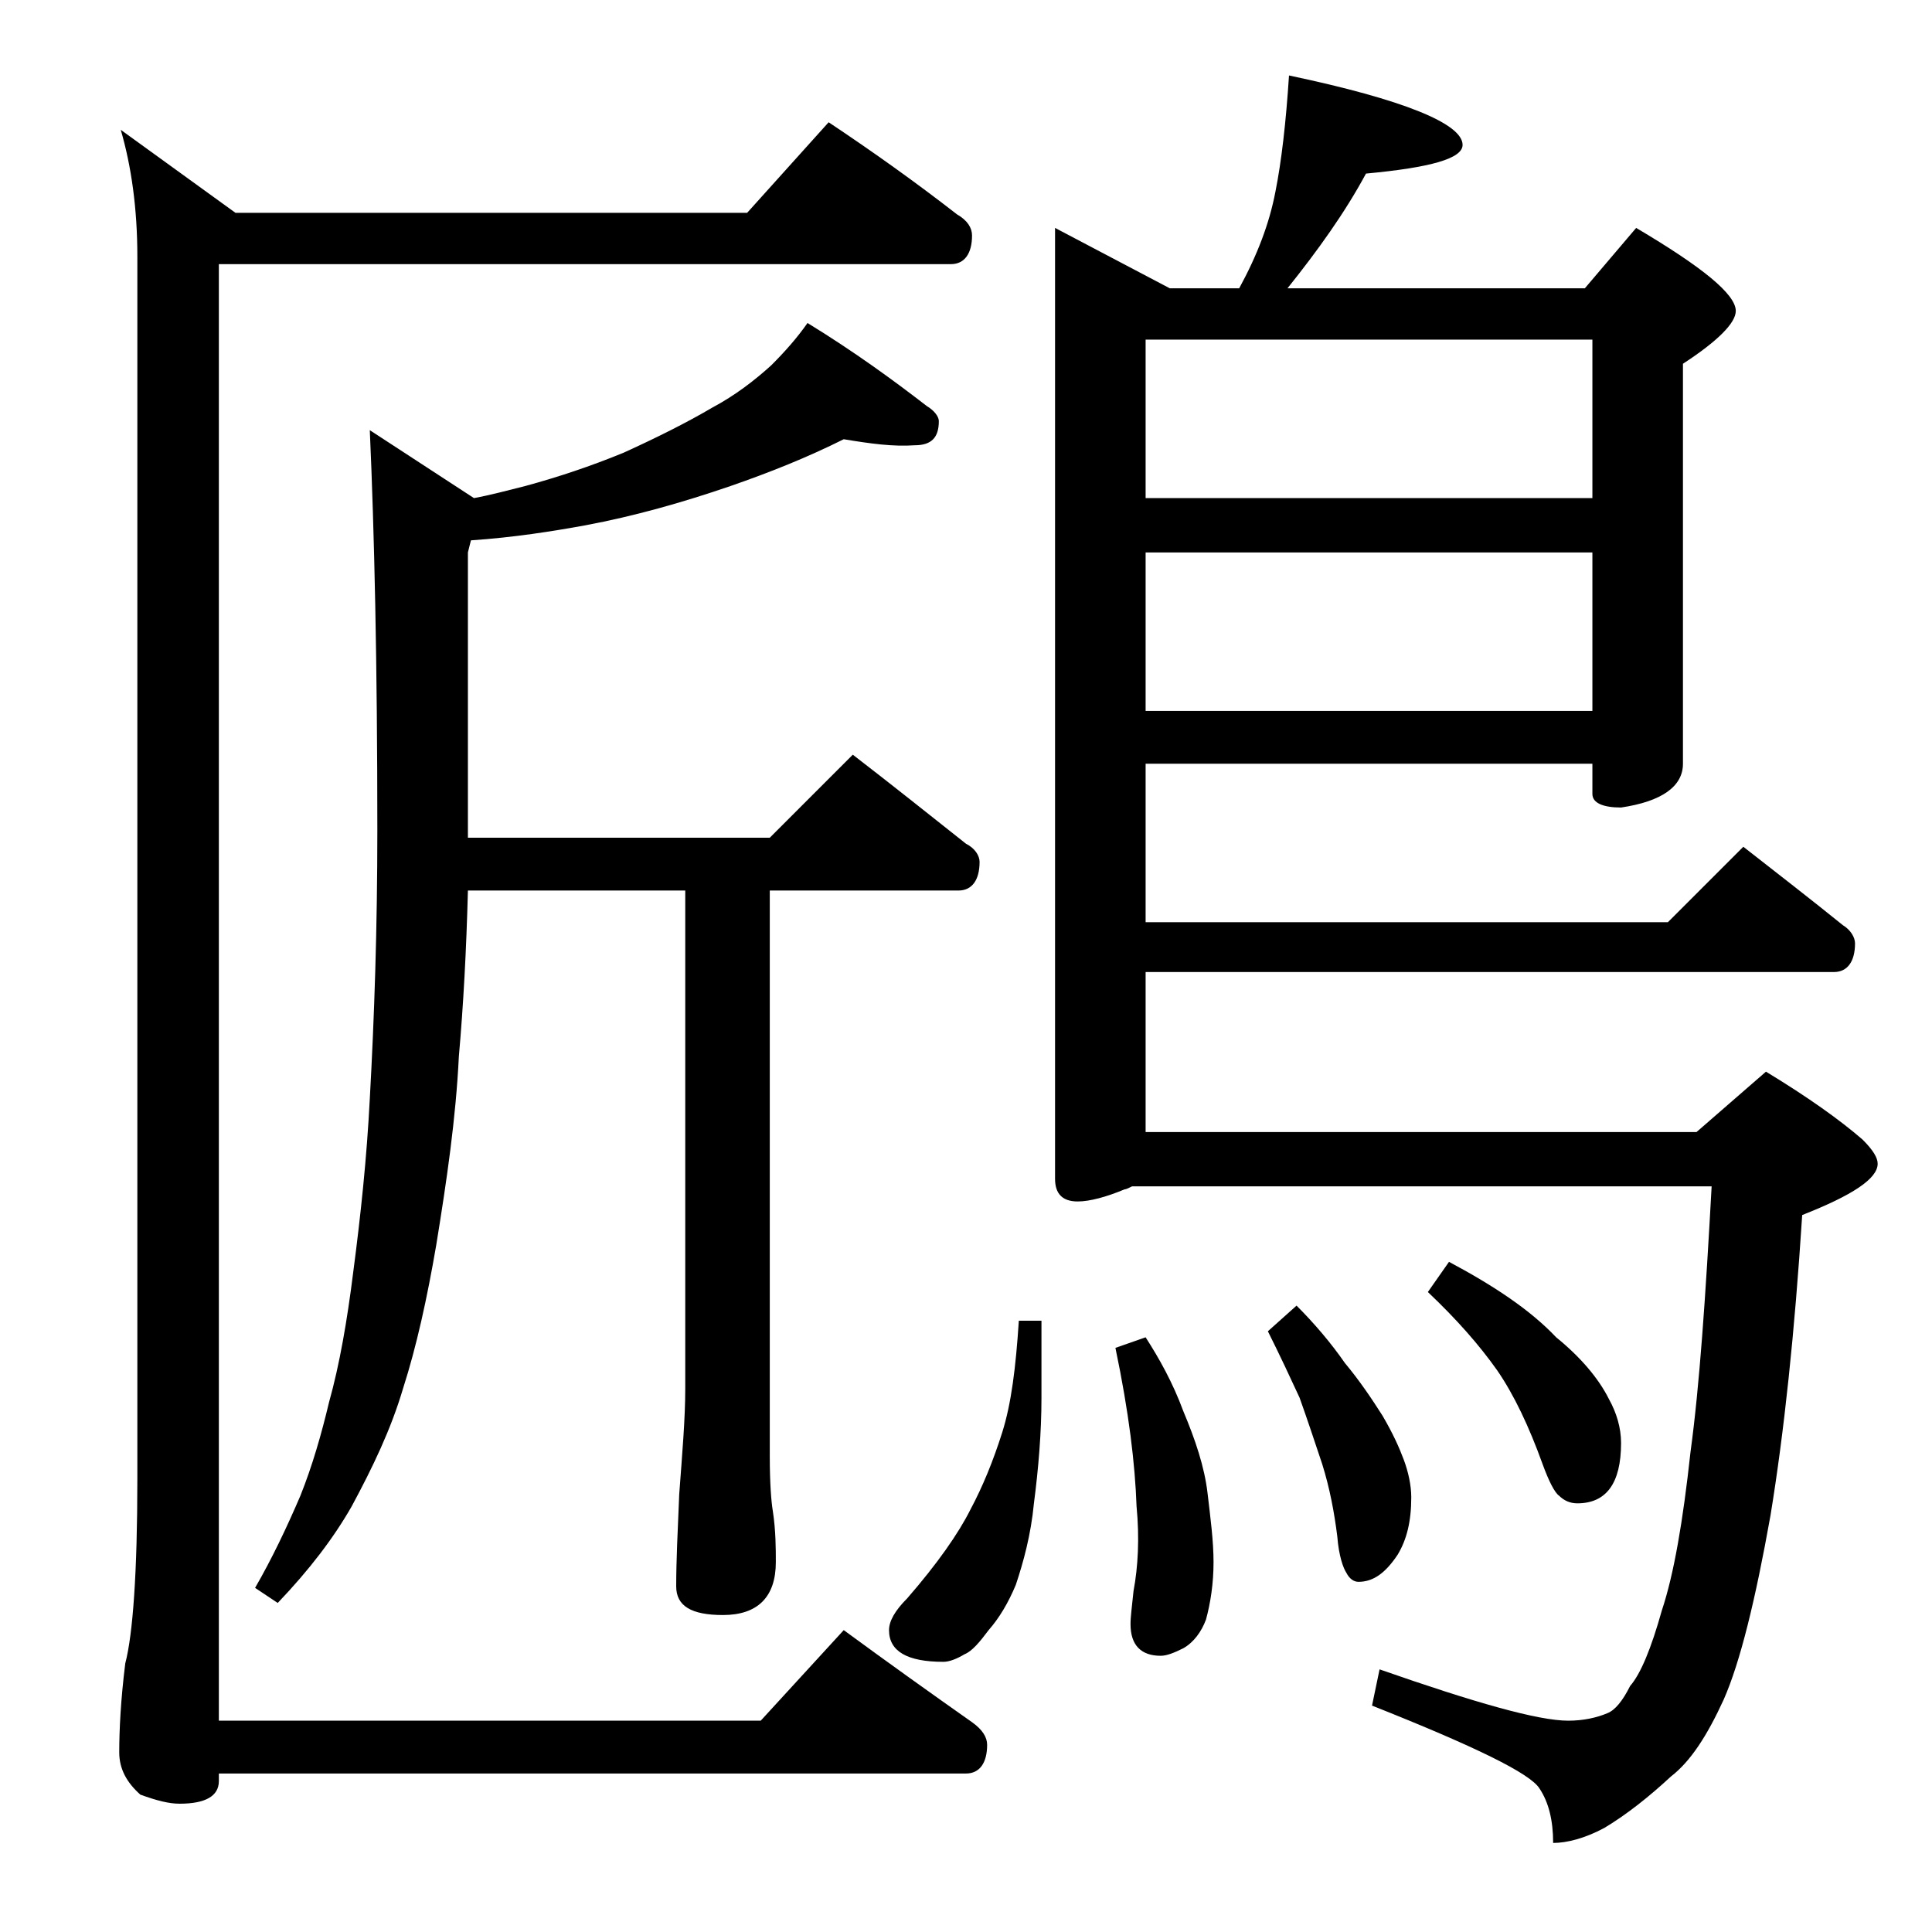
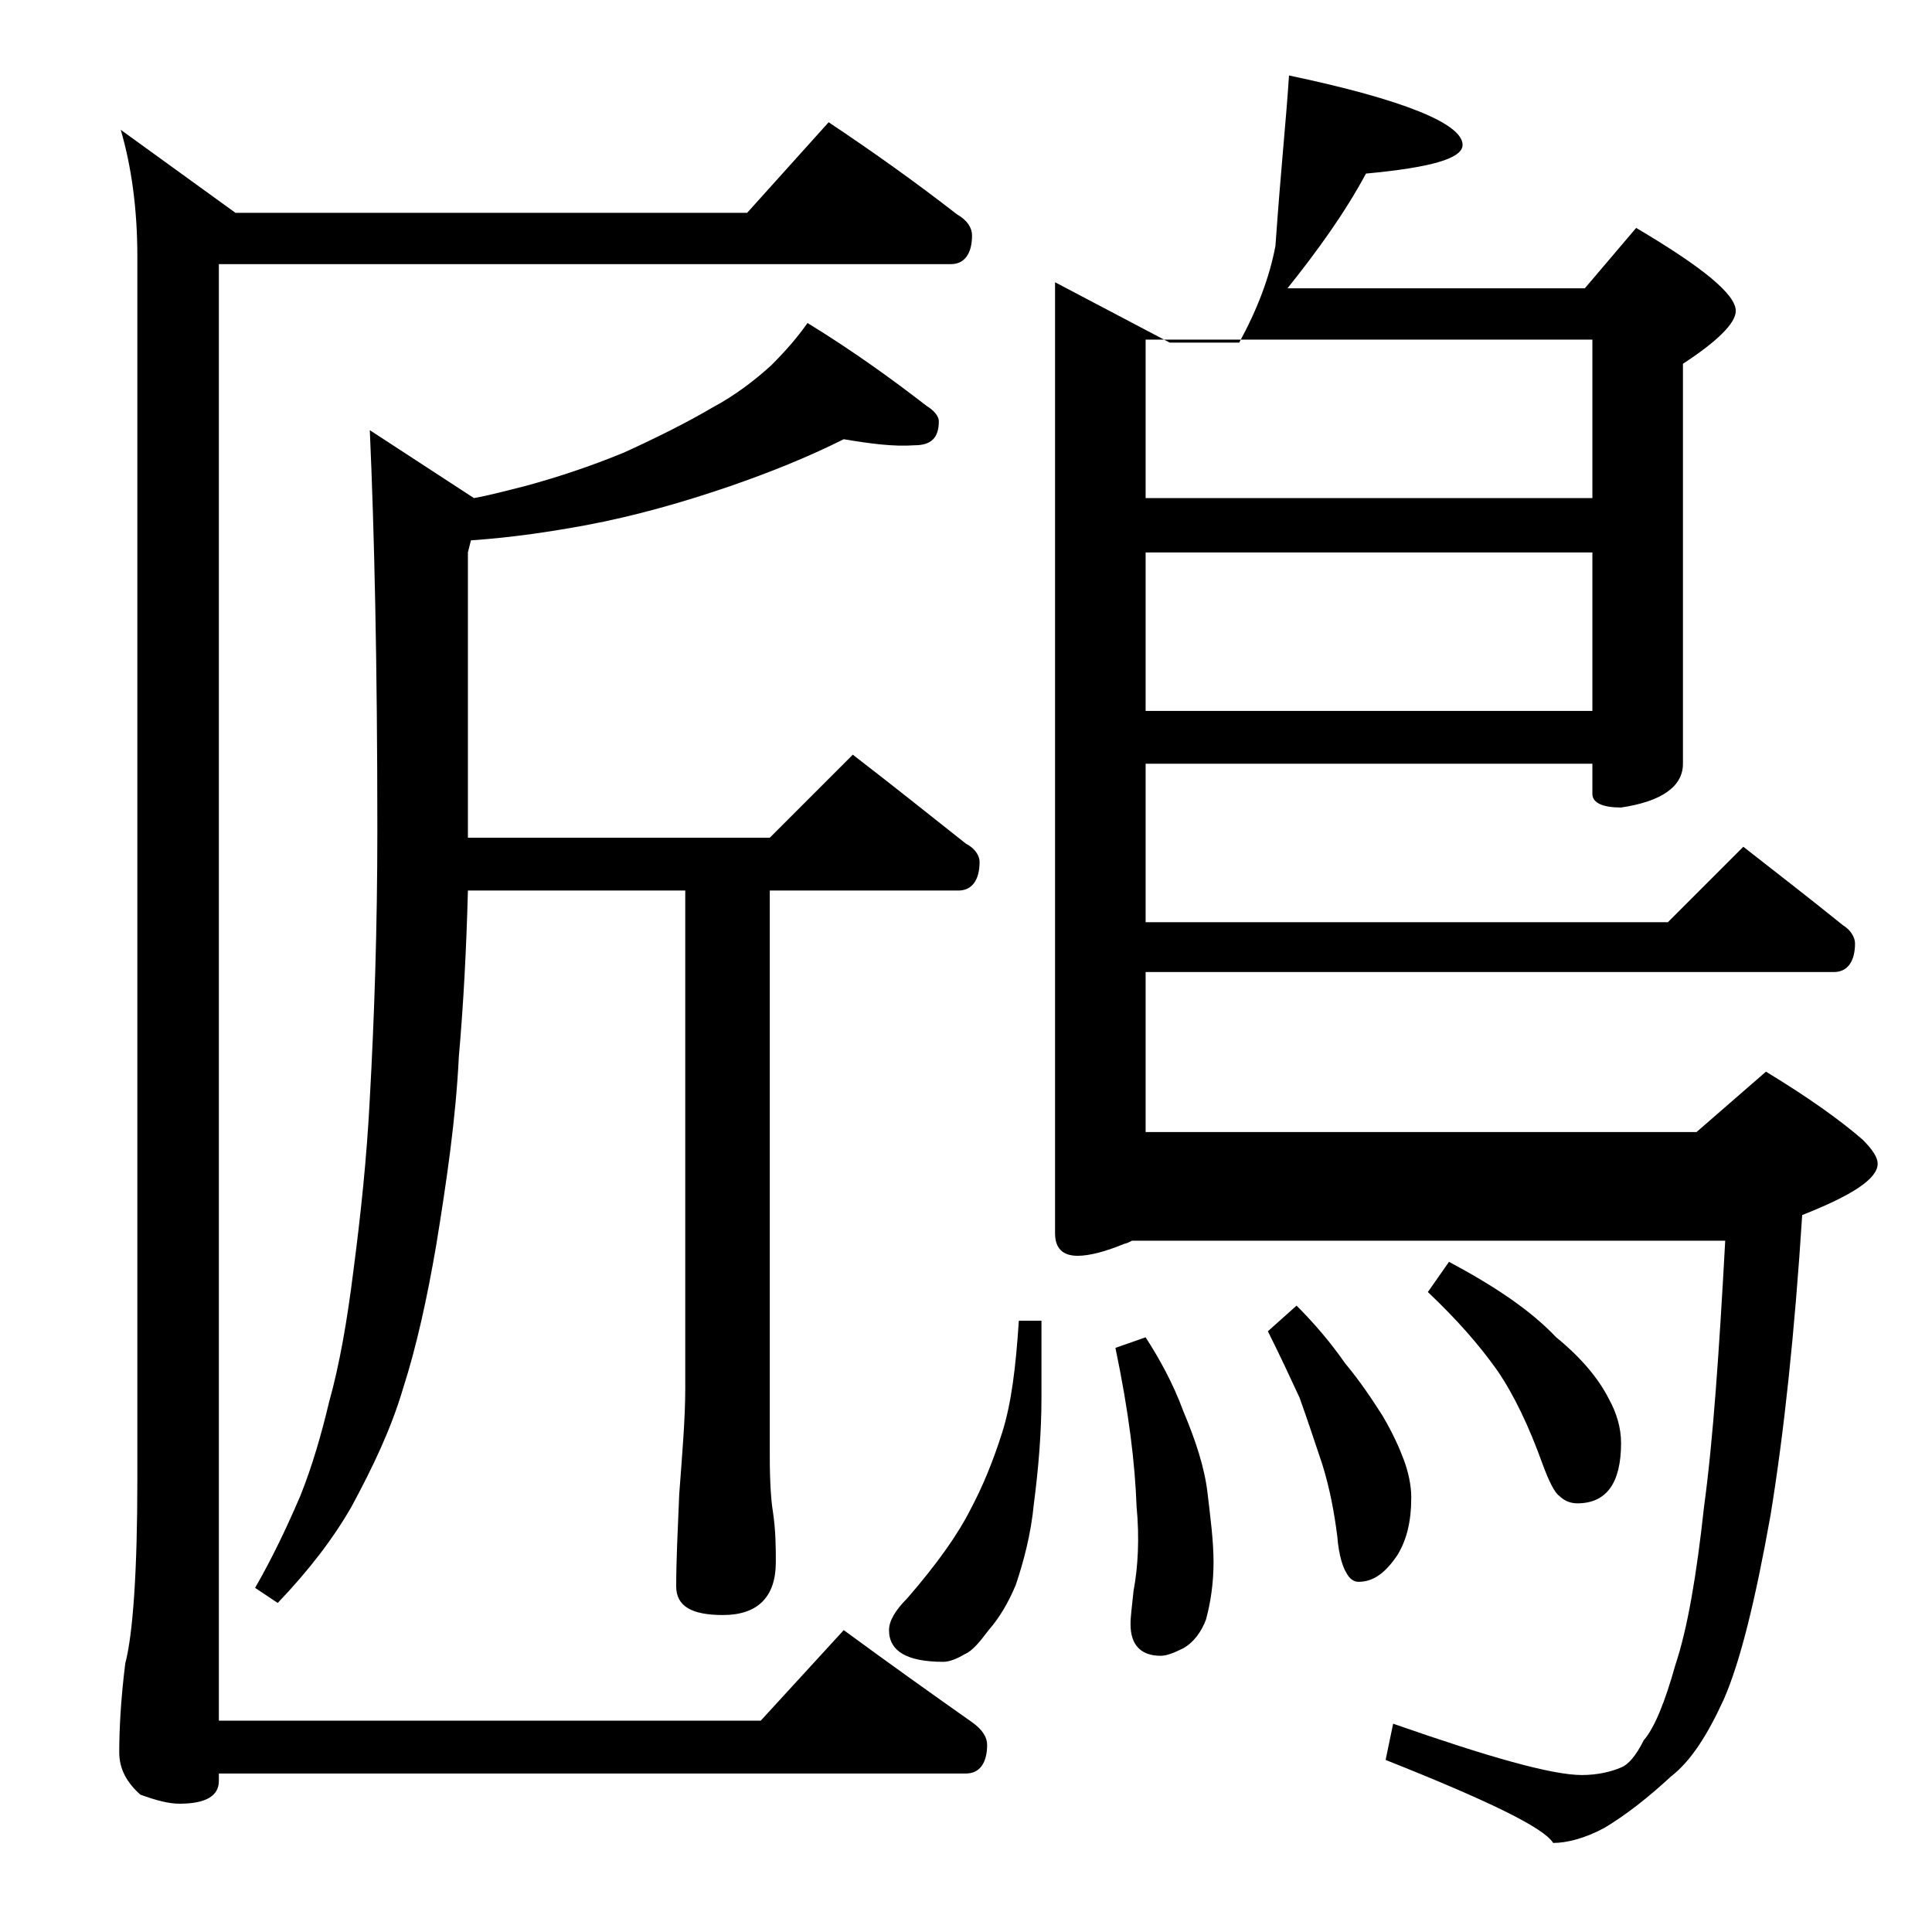
<svg xmlns="http://www.w3.org/2000/svg" version="1.1" id="Layer_1" x="0px" y="0px" viewBox="0 0 128 128" enable-background="new 0 0 128 128" xml:space="preserve">
-   <path d="M54.9,8.1c3,2,5.8,4,8.5,6.1c0.7,0.4,1,0.9,1,1.4c0,1.2-0.5,1.9-1.4,1.9H14.5V114h35.9l5.5-6c3,2.2,5.8,4.2,8.5,6.1  c0.7,0.5,1,1,1,1.5c0,1.2-0.5,1.9-1.4,1.9H14.5v0.5c0,1-0.9,1.5-2.6,1.5c-0.7,0-1.5-0.2-2.6-0.6c-0.9-0.8-1.4-1.7-1.4-2.8  c0-1.5,0.1-3.5,0.4-5.9c0.5-1.9,0.8-6,0.8-12.2V17c0-3.2-0.4-6-1.1-8.4l7.6,5.5h33.9L54.9,8.1z M55.9,29.1c-2.4,1.2-4.9,2.2-7.5,3.1  c-3.2,1.1-6.4,2-9.6,2.6c-2.2,0.4-4.7,0.8-7.6,1L31,36.6v18.9h20l5.5-5.5c2.6,2,5.1,4,7.5,5.9c0.6,0.3,0.9,0.8,0.9,1.2  c0,1.2-0.5,1.9-1.4,1.9H51v37.5c0,1.8,0.1,3,0.2,3.6c0.2,1.3,0.2,2.5,0.2,3.4c0,2.3-1.2,3.5-3.5,3.5c-2.1,0-3.1-0.6-3.1-1.9  c0-1.7,0.1-3.7,0.2-6.1c0.2-2.7,0.4-5,0.4-7V59H31c-0.1,3.9-0.3,7.6-0.6,11c-0.2,4.1-0.8,8.2-1.5,12.5c-0.6,3.5-1.3,6.7-2.2,9.5  c-0.8,2.7-2,5.2-3.4,7.8c-1.2,2.1-2.8,4.2-4.9,6.4l-1.5-1c1.1-1.9,2.1-4,3-6.1c0.8-2,1.4-4.1,1.9-6.2c0.7-2.5,1.2-5.4,1.6-8.6  c0.5-3.8,0.9-7.6,1.1-11.5C24.8,67.4,25,61.5,25,55c0-11-0.2-19.8-0.5-26.5l6.9,4.5c1.1-0.2,2.2-0.5,3.4-0.8  c2.2-0.6,4.3-1.3,6.5-2.2c2.2-1,4.2-2,5.9-3c1.5-0.8,2.8-1.8,3.9-2.8c0.9-0.9,1.7-1.8,2.4-2.8c3.1,1.9,5.7,3.8,7.9,5.5  c0.5,0.3,0.8,0.7,0.8,1c0,1.1-0.5,1.6-1.6,1.6C59.2,29.6,57.7,29.4,55.9,29.1z M67.5,87.5H69v5.1c0,2.3-0.2,4.7-0.5,7  c-0.2,2.1-0.7,3.9-1.2,5.4c-0.5,1.2-1.1,2.2-1.8,3c-0.6,0.8-1.1,1.4-1.6,1.6c-0.5,0.3-1,0.5-1.4,0.5c-2.4,0-3.6-0.7-3.6-2.1  c0-0.6,0.4-1.3,1.2-2.1c2-2.3,3.4-4.3,4.2-5.9c0.8-1.5,1.5-3.2,2.1-5.1C67,93,67.3,90.6,67.5,87.5z M85.4,5  C93,6.6,96.9,8.2,96.9,9.6c0,0.9-2.1,1.5-6.4,1.9c-1.4,2.6-3.2,5.1-5.2,7.6H105l3.4-4c4.4,2.6,6.6,4.4,6.6,5.5c0,0.8-1.2,2-3.5,3.5  v26.5c0,1.5-1.4,2.5-4.1,2.9c-1.2,0-1.9-0.3-1.9-0.9v-2H75.9v10.5h34.6l5-5c2.3,1.8,4.5,3.5,6.6,5.2c0.5,0.3,0.8,0.8,0.8,1.2  c0,1.2-0.5,1.9-1.4,1.9H75.9V75h36.5l4.6-4c2.8,1.7,4.9,3.2,6.4,4.5c0.7,0.7,1,1.2,1,1.6c0,1-1.7,2.1-5,3.4  c-0.5,7.8-1.2,14.4-2.1,19.9c-1,5.6-2,9.7-3.1,12.2c-1.1,2.4-2.2,4.1-3.5,5.1c-1.4,1.3-2.9,2.5-4.4,3.4c-1.3,0.7-2.5,1-3.4,1  c0-1.5-0.3-2.7-0.9-3.6c-0.6-1-4.3-2.8-11.1-5.5l0.5-2.4c6.3,2.2,10.5,3.4,12.5,3.4c1,0,1.9-0.2,2.6-0.5c0.5-0.2,1-0.8,1.5-1.8  c0.7-0.8,1.4-2.5,2.1-5c0.8-2.4,1.4-5.9,1.9-10.5c0.6-4.4,1-10.3,1.4-17.6H75c-0.2,0.1-0.4,0.2-0.5,0.2c-1.2,0.5-2.3,0.8-3.1,0.8  c-1,0-1.5-0.5-1.5-1.5v-63l7.6,4h4.6c1.2-2.2,2-4.3,2.4-6.4C84.9,10.7,85.2,8.1,85.4,5z M75.9,88.6c0.9,1.4,1.8,3,2.5,4.9  c0.8,1.9,1.4,3.7,1.6,5.4c0.2,1.7,0.4,3.2,0.4,4.6s-0.2,2.7-0.5,3.8c-0.3,0.8-0.8,1.5-1.5,1.9c-0.6,0.3-1.1,0.5-1.5,0.5  c-1.3,0-2-0.7-2-2.1c0-0.5,0.1-1.2,0.2-2.2c0.3-1.6,0.4-3.5,0.2-5.6c-0.1-2.8-0.5-6.2-1.4-10.5L75.9,88.6z M75.9,33h29.6V22.5H75.9  V33z M75.9,47.1h29.6V36.6H75.9V47.1z M85.9,86.5c1.2,1.2,2.3,2.5,3.2,3.8c1,1.2,1.8,2.4,2.5,3.5c0.7,1.2,1.1,2.1,1.4,2.9  c0.3,0.8,0.5,1.7,0.5,2.5c0,1.6-0.3,2.8-0.9,3.8c-0.8,1.2-1.6,1.8-2.6,1.8c-0.3,0-0.6-0.2-0.8-0.6c-0.2-0.3-0.5-1.1-0.6-2.4  c-0.2-1.6-0.5-3.2-1-4.8c-0.5-1.5-1-3-1.5-4.4c-0.6-1.3-1.3-2.8-2.1-4.4L85.9,86.5z M96,83.6c3,1.6,5.4,3.2,7.1,5  c1.6,1.3,2.8,2.7,3.5,4.1c0.5,0.9,0.8,1.9,0.8,2.9c0,2.7-1,4-2.9,4c-0.5,0-0.9-0.2-1.2-0.5c-0.3-0.2-0.7-1-1.1-2.1  c-0.9-2.5-1.9-4.6-3-6.2c-1.2-1.7-2.7-3.4-4.6-5.2L96,83.6z" />
+   <path d="M54.9,8.1c3,2,5.8,4,8.5,6.1c0.7,0.4,1,0.9,1,1.4c0,1.2-0.5,1.9-1.4,1.9H14.5V114h35.9l5.5-6c3,2.2,5.8,4.2,8.5,6.1  c0.7,0.5,1,1,1,1.5c0,1.2-0.5,1.9-1.4,1.9H14.5v0.5c0,1-0.9,1.5-2.6,1.5c-0.7,0-1.5-0.2-2.6-0.6c-0.9-0.8-1.4-1.7-1.4-2.8  c0-1.5,0.1-3.5,0.4-5.9c0.5-1.9,0.8-6,0.8-12.2V17c0-3.2-0.4-6-1.1-8.4l7.6,5.5h33.9L54.9,8.1z M55.9,29.1c-2.4,1.2-4.9,2.2-7.5,3.1  c-3.2,1.1-6.4,2-9.6,2.6c-2.2,0.4-4.7,0.8-7.6,1L31,36.6v18.9h20l5.5-5.5c2.6,2,5.1,4,7.5,5.9c0.6,0.3,0.9,0.8,0.9,1.2  c0,1.2-0.5,1.9-1.4,1.9H51v37.5c0,1.8,0.1,3,0.2,3.6c0.2,1.3,0.2,2.5,0.2,3.4c0,2.3-1.2,3.5-3.5,3.5c-2.1,0-3.1-0.6-3.1-1.9  c0-1.7,0.1-3.7,0.2-6.1c0.2-2.7,0.4-5,0.4-7V59H31c-0.1,3.9-0.3,7.6-0.6,11c-0.2,4.1-0.8,8.2-1.5,12.5c-0.6,3.5-1.3,6.7-2.2,9.5  c-0.8,2.7-2,5.2-3.4,7.8c-1.2,2.1-2.8,4.2-4.9,6.4l-1.5-1c1.1-1.9,2.1-4,3-6.1c0.8-2,1.4-4.1,1.9-6.2c0.7-2.5,1.2-5.4,1.6-8.6  c0.5-3.8,0.9-7.6,1.1-11.5C24.8,67.4,25,61.5,25,55c0-11-0.2-19.8-0.5-26.5l6.9,4.5c1.1-0.2,2.2-0.5,3.4-0.8  c2.2-0.6,4.3-1.3,6.5-2.2c2.2-1,4.2-2,5.9-3c1.5-0.8,2.8-1.8,3.9-2.8c0.9-0.9,1.7-1.8,2.4-2.8c3.1,1.9,5.7,3.8,7.9,5.5  c0.5,0.3,0.8,0.7,0.8,1c0,1.1-0.5,1.6-1.6,1.6C59.2,29.6,57.7,29.4,55.9,29.1z M67.5,87.5H69v5.1c0,2.3-0.2,4.7-0.5,7  c-0.2,2.1-0.7,3.9-1.2,5.4c-0.5,1.2-1.1,2.2-1.8,3c-0.6,0.8-1.1,1.4-1.6,1.6c-0.5,0.3-1,0.5-1.4,0.5c-2.4,0-3.6-0.7-3.6-2.1  c0-0.6,0.4-1.3,1.2-2.1c2-2.3,3.4-4.3,4.2-5.9c0.8-1.5,1.5-3.2,2.1-5.1C67,93,67.3,90.6,67.5,87.5z M85.4,5  C93,6.6,96.9,8.2,96.9,9.6c0,0.9-2.1,1.5-6.4,1.9c-1.4,2.6-3.2,5.1-5.2,7.6H105l3.4-4c4.4,2.6,6.6,4.4,6.6,5.5c0,0.8-1.2,2-3.5,3.5  v26.5c0,1.5-1.4,2.5-4.1,2.9c-1.2,0-1.9-0.3-1.9-0.9v-2H75.9v10.5h34.6l5-5c2.3,1.8,4.5,3.5,6.6,5.2c0.5,0.3,0.8,0.8,0.8,1.2  c0,1.2-0.5,1.9-1.4,1.9H75.9V75h36.5l4.6-4c2.8,1.7,4.9,3.2,6.4,4.5c0.7,0.7,1,1.2,1,1.6c0,1-1.7,2.1-5,3.4  c-0.5,7.8-1.2,14.4-2.1,19.9c-1,5.6-2,9.7-3.1,12.2c-1.1,2.4-2.2,4.1-3.5,5.1c-1.4,1.3-2.9,2.5-4.4,3.4c-1.3,0.7-2.5,1-3.4,1  c-0.6-1-4.3-2.8-11.1-5.5l0.5-2.4c6.3,2.2,10.5,3.4,12.5,3.4c1,0,1.9-0.2,2.6-0.5c0.5-0.2,1-0.8,1.5-1.8  c0.7-0.8,1.4-2.5,2.1-5c0.8-2.4,1.4-5.9,1.9-10.5c0.6-4.4,1-10.3,1.4-17.6H75c-0.2,0.1-0.4,0.2-0.5,0.2c-1.2,0.5-2.3,0.8-3.1,0.8  c-1,0-1.5-0.5-1.5-1.5v-63l7.6,4h4.6c1.2-2.2,2-4.3,2.4-6.4C84.9,10.7,85.2,8.1,85.4,5z M75.9,88.6c0.9,1.4,1.8,3,2.5,4.9  c0.8,1.9,1.4,3.7,1.6,5.4c0.2,1.7,0.4,3.2,0.4,4.6s-0.2,2.7-0.5,3.8c-0.3,0.8-0.8,1.5-1.5,1.9c-0.6,0.3-1.1,0.5-1.5,0.5  c-1.3,0-2-0.7-2-2.1c0-0.5,0.1-1.2,0.2-2.2c0.3-1.6,0.4-3.5,0.2-5.6c-0.1-2.8-0.5-6.2-1.4-10.5L75.9,88.6z M75.9,33h29.6V22.5H75.9  V33z M75.9,47.1h29.6V36.6H75.9V47.1z M85.9,86.5c1.2,1.2,2.3,2.5,3.2,3.8c1,1.2,1.8,2.4,2.5,3.5c0.7,1.2,1.1,2.1,1.4,2.9  c0.3,0.8,0.5,1.7,0.5,2.5c0,1.6-0.3,2.8-0.9,3.8c-0.8,1.2-1.6,1.8-2.6,1.8c-0.3,0-0.6-0.2-0.8-0.6c-0.2-0.3-0.5-1.1-0.6-2.4  c-0.2-1.6-0.5-3.2-1-4.8c-0.5-1.5-1-3-1.5-4.4c-0.6-1.3-1.3-2.8-2.1-4.4L85.9,86.5z M96,83.6c3,1.6,5.4,3.2,7.1,5  c1.6,1.3,2.8,2.7,3.5,4.1c0.5,0.9,0.8,1.9,0.8,2.9c0,2.7-1,4-2.9,4c-0.5,0-0.9-0.2-1.2-0.5c-0.3-0.2-0.7-1-1.1-2.1  c-0.9-2.5-1.9-4.6-3-6.2c-1.2-1.7-2.7-3.4-4.6-5.2L96,83.6z" />
</svg>